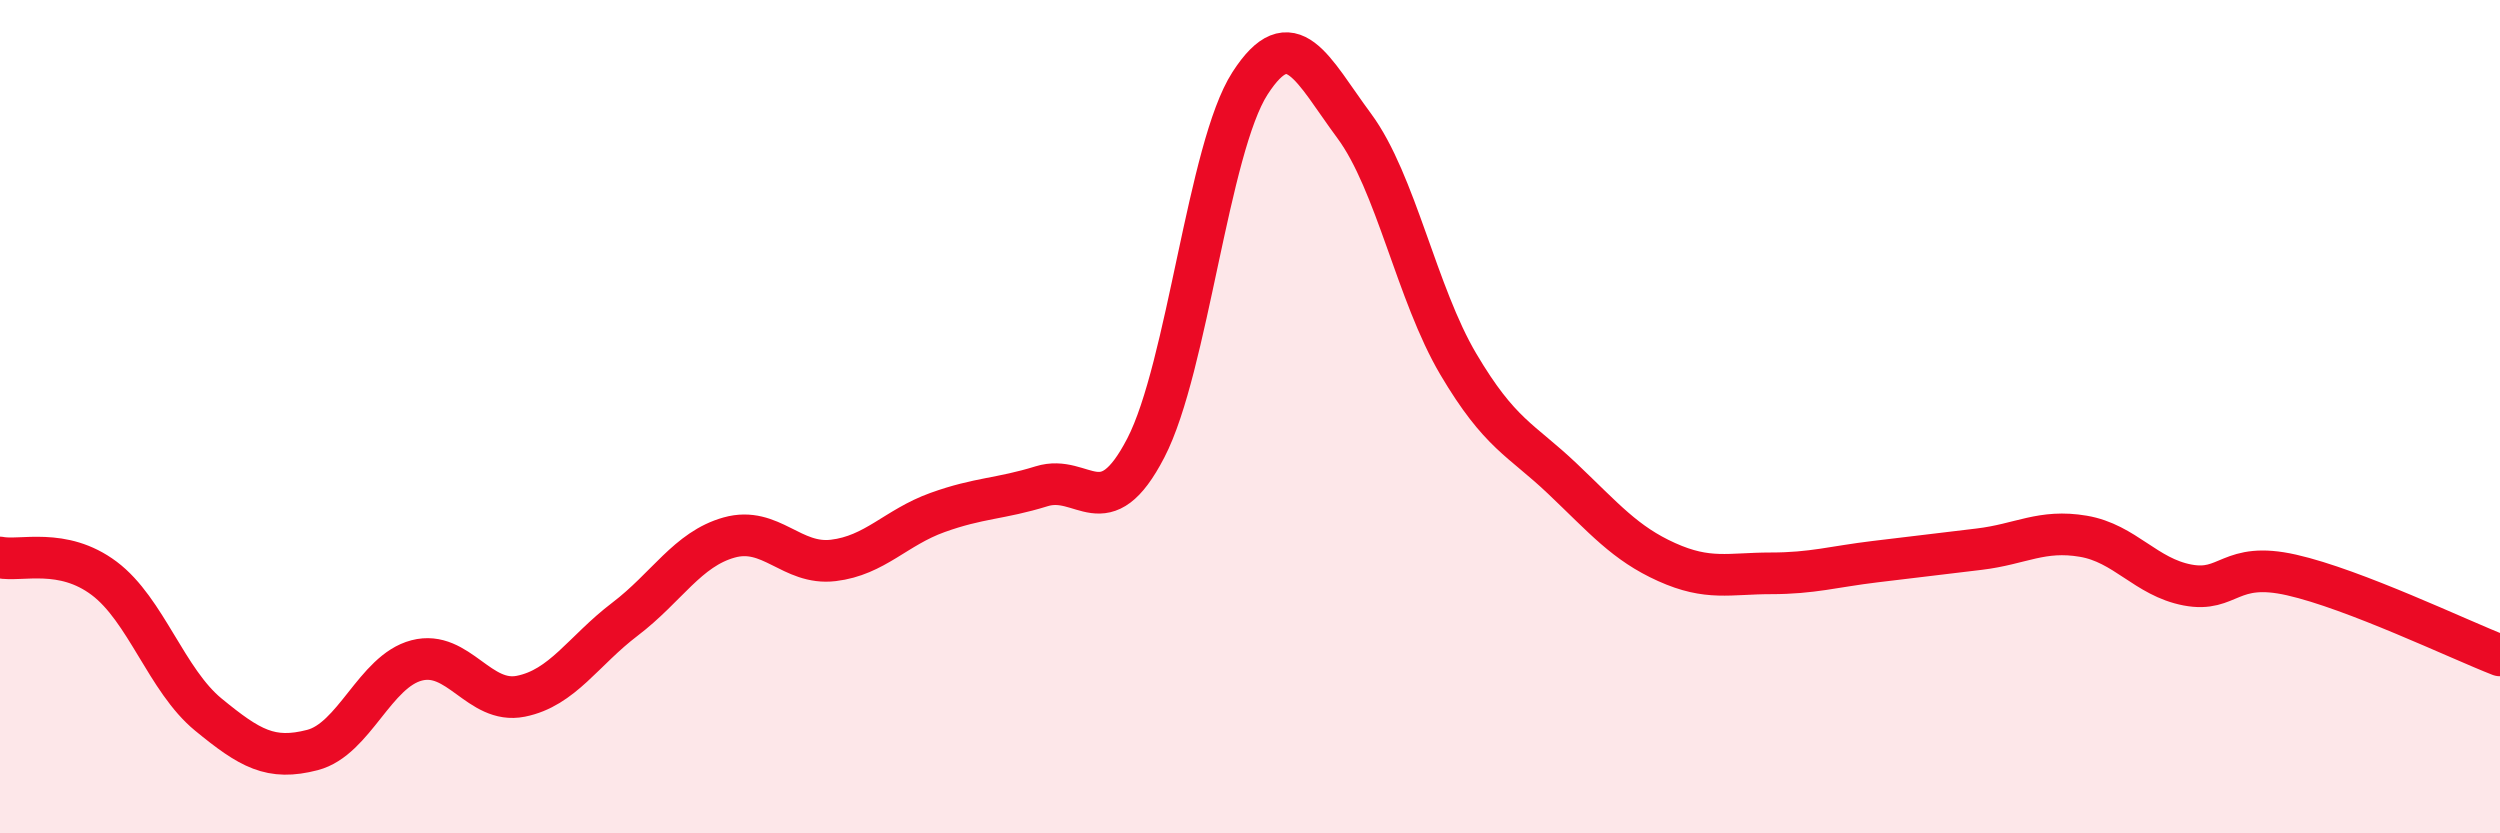
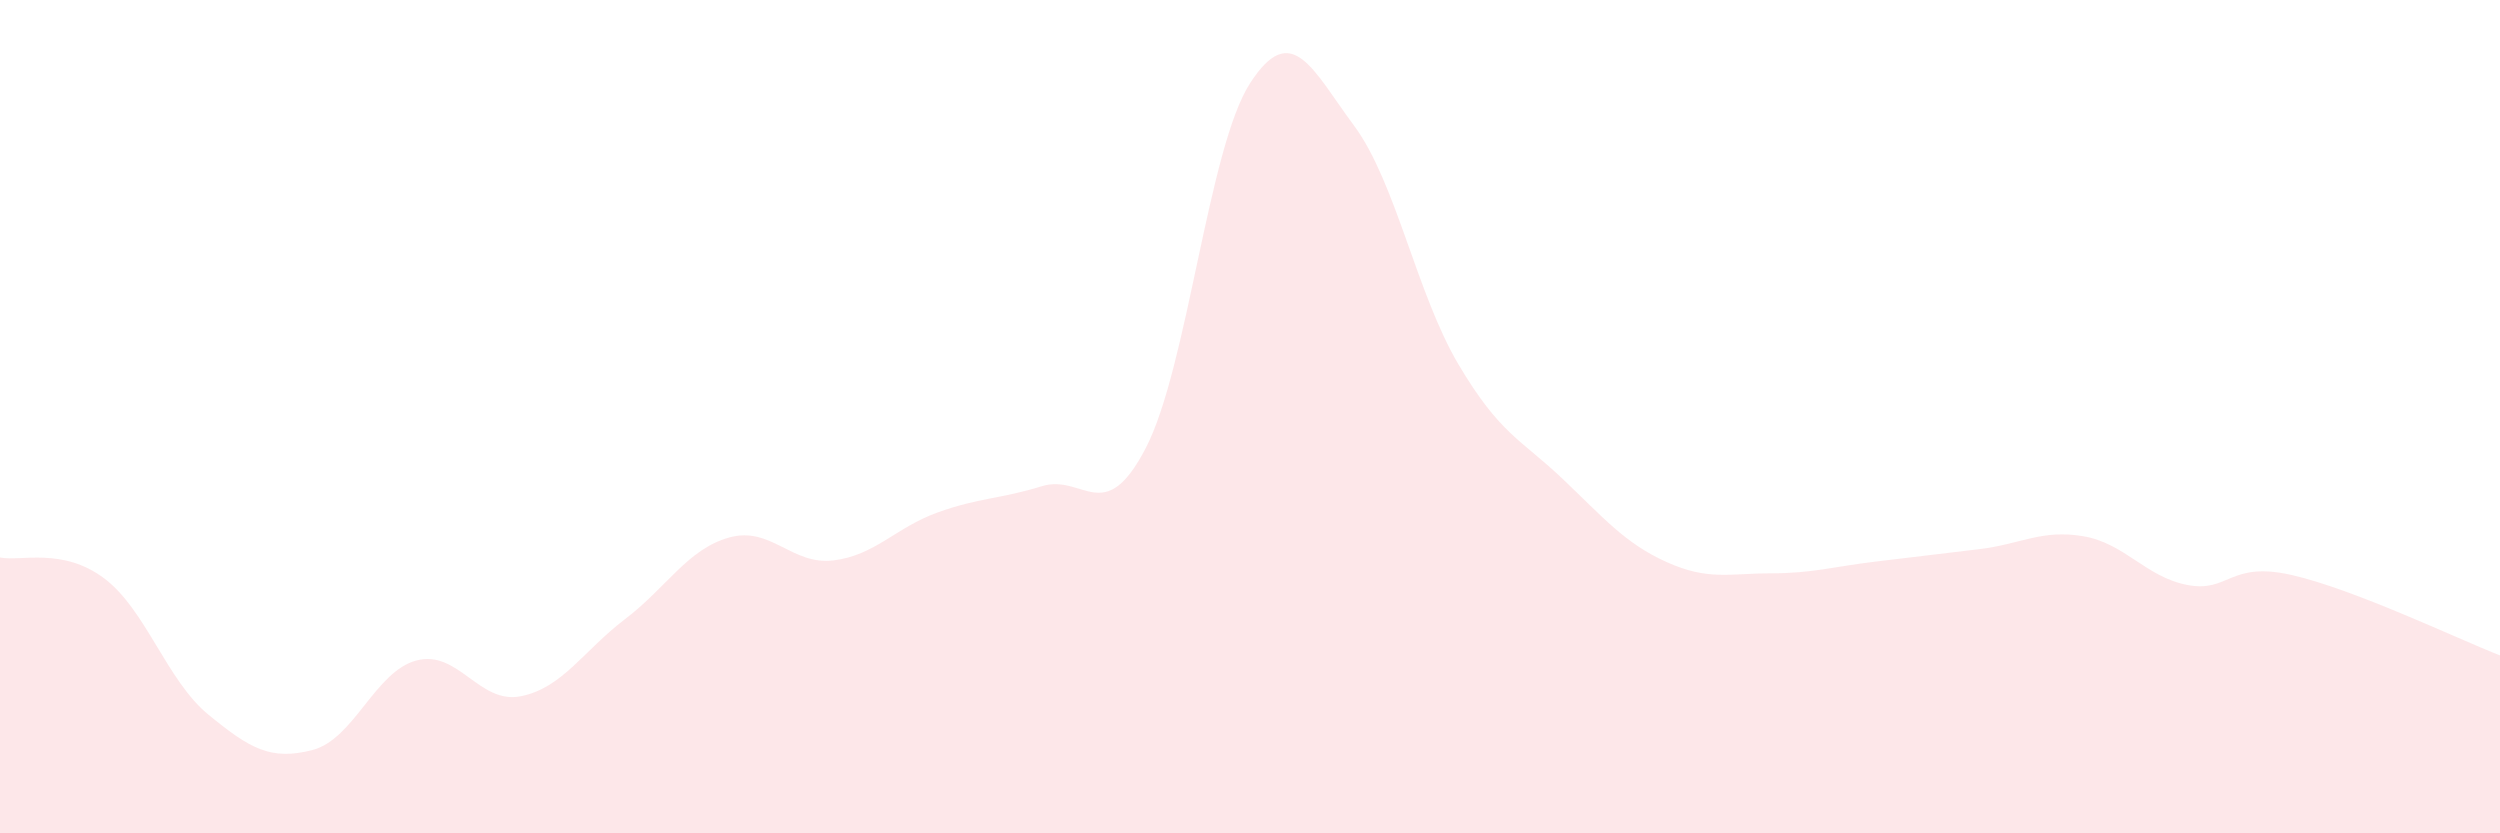
<svg xmlns="http://www.w3.org/2000/svg" width="60" height="20" viewBox="0 0 60 20">
  <path d="M 0,13.38 C 0.5,13.48 1.5,13.13 2.5,13.88 C 3.5,14.63 4,16.33 5,17.15 C 6,17.97 6.5,18.26 7.5,18 C 8.5,17.74 9,16.11 10,15.85 C 11,15.59 11.5,16.91 12.5,16.71 C 13.5,16.51 14,15.62 15,14.86 C 16,14.1 16.5,13.18 17.5,12.9 C 18.5,12.62 19,13.57 20,13.45 C 21,13.33 21.5,12.66 22.5,12.3 C 23.5,11.94 24,11.98 25,11.67 C 26,11.36 26.5,12.68 27.5,10.75 C 28.5,8.82 29,3.55 30,2 C 31,0.45 31.5,1.67 32.5,3.02 C 33.5,4.37 34,7.05 35,8.74 C 36,10.43 36.5,10.54 37.5,11.49 C 38.5,12.44 39,13.04 40,13.49 C 41,13.94 41.5,13.76 42.5,13.76 C 43.5,13.76 44,13.6 45,13.48 C 46,13.36 46.5,13.3 47.5,13.18 C 48.5,13.06 49,12.7 50,12.87 C 51,13.04 51.5,13.85 52.5,14.04 C 53.5,14.23 53.5,13.46 55,13.8 C 56.5,14.14 59,15.34 60,15.73L60 20L0 20Z" fill="#EB0A25" opacity="0.1" stroke-linecap="round" stroke-linejoin="round" />
-   <path d="M 0,13.38 C 0.5,13.48 1.5,13.13 2.5,13.88 C 3.5,14.63 4,16.33 5,17.15 C 6,17.97 6.5,18.26 7.5,18 C 8.5,17.74 9,16.11 10,15.85 C 11,15.59 11.5,16.91 12.5,16.71 C 13.5,16.51 14,15.62 15,14.86 C 16,14.1 16.5,13.18 17.5,12.9 C 18.5,12.62 19,13.57 20,13.45 C 21,13.33 21.5,12.66 22.5,12.3 C 23.5,11.94 24,11.98 25,11.67 C 26,11.36 26.5,12.68 27.5,10.75 C 28.5,8.82 29,3.55 30,2 C 31,0.45 31.5,1.67 32.5,3.02 C 33.5,4.37 34,7.05 35,8.74 C 36,10.43 36.5,10.54 37.5,11.49 C 38.5,12.44 39,13.04 40,13.49 C 41,13.94 41.5,13.76 42.5,13.76 C 43.5,13.76 44,13.6 45,13.48 C 46,13.36 46.5,13.3 47.5,13.18 C 48.5,13.06 49,12.7 50,12.87 C 51,13.04 51.5,13.85 52.5,14.04 C 53.5,14.23 53.5,13.46 55,13.8 C 56.5,14.14 59,15.34 60,15.73" stroke="#EB0A25" stroke-width="1" fill="none" stroke-linecap="round" stroke-linejoin="round" />
</svg>